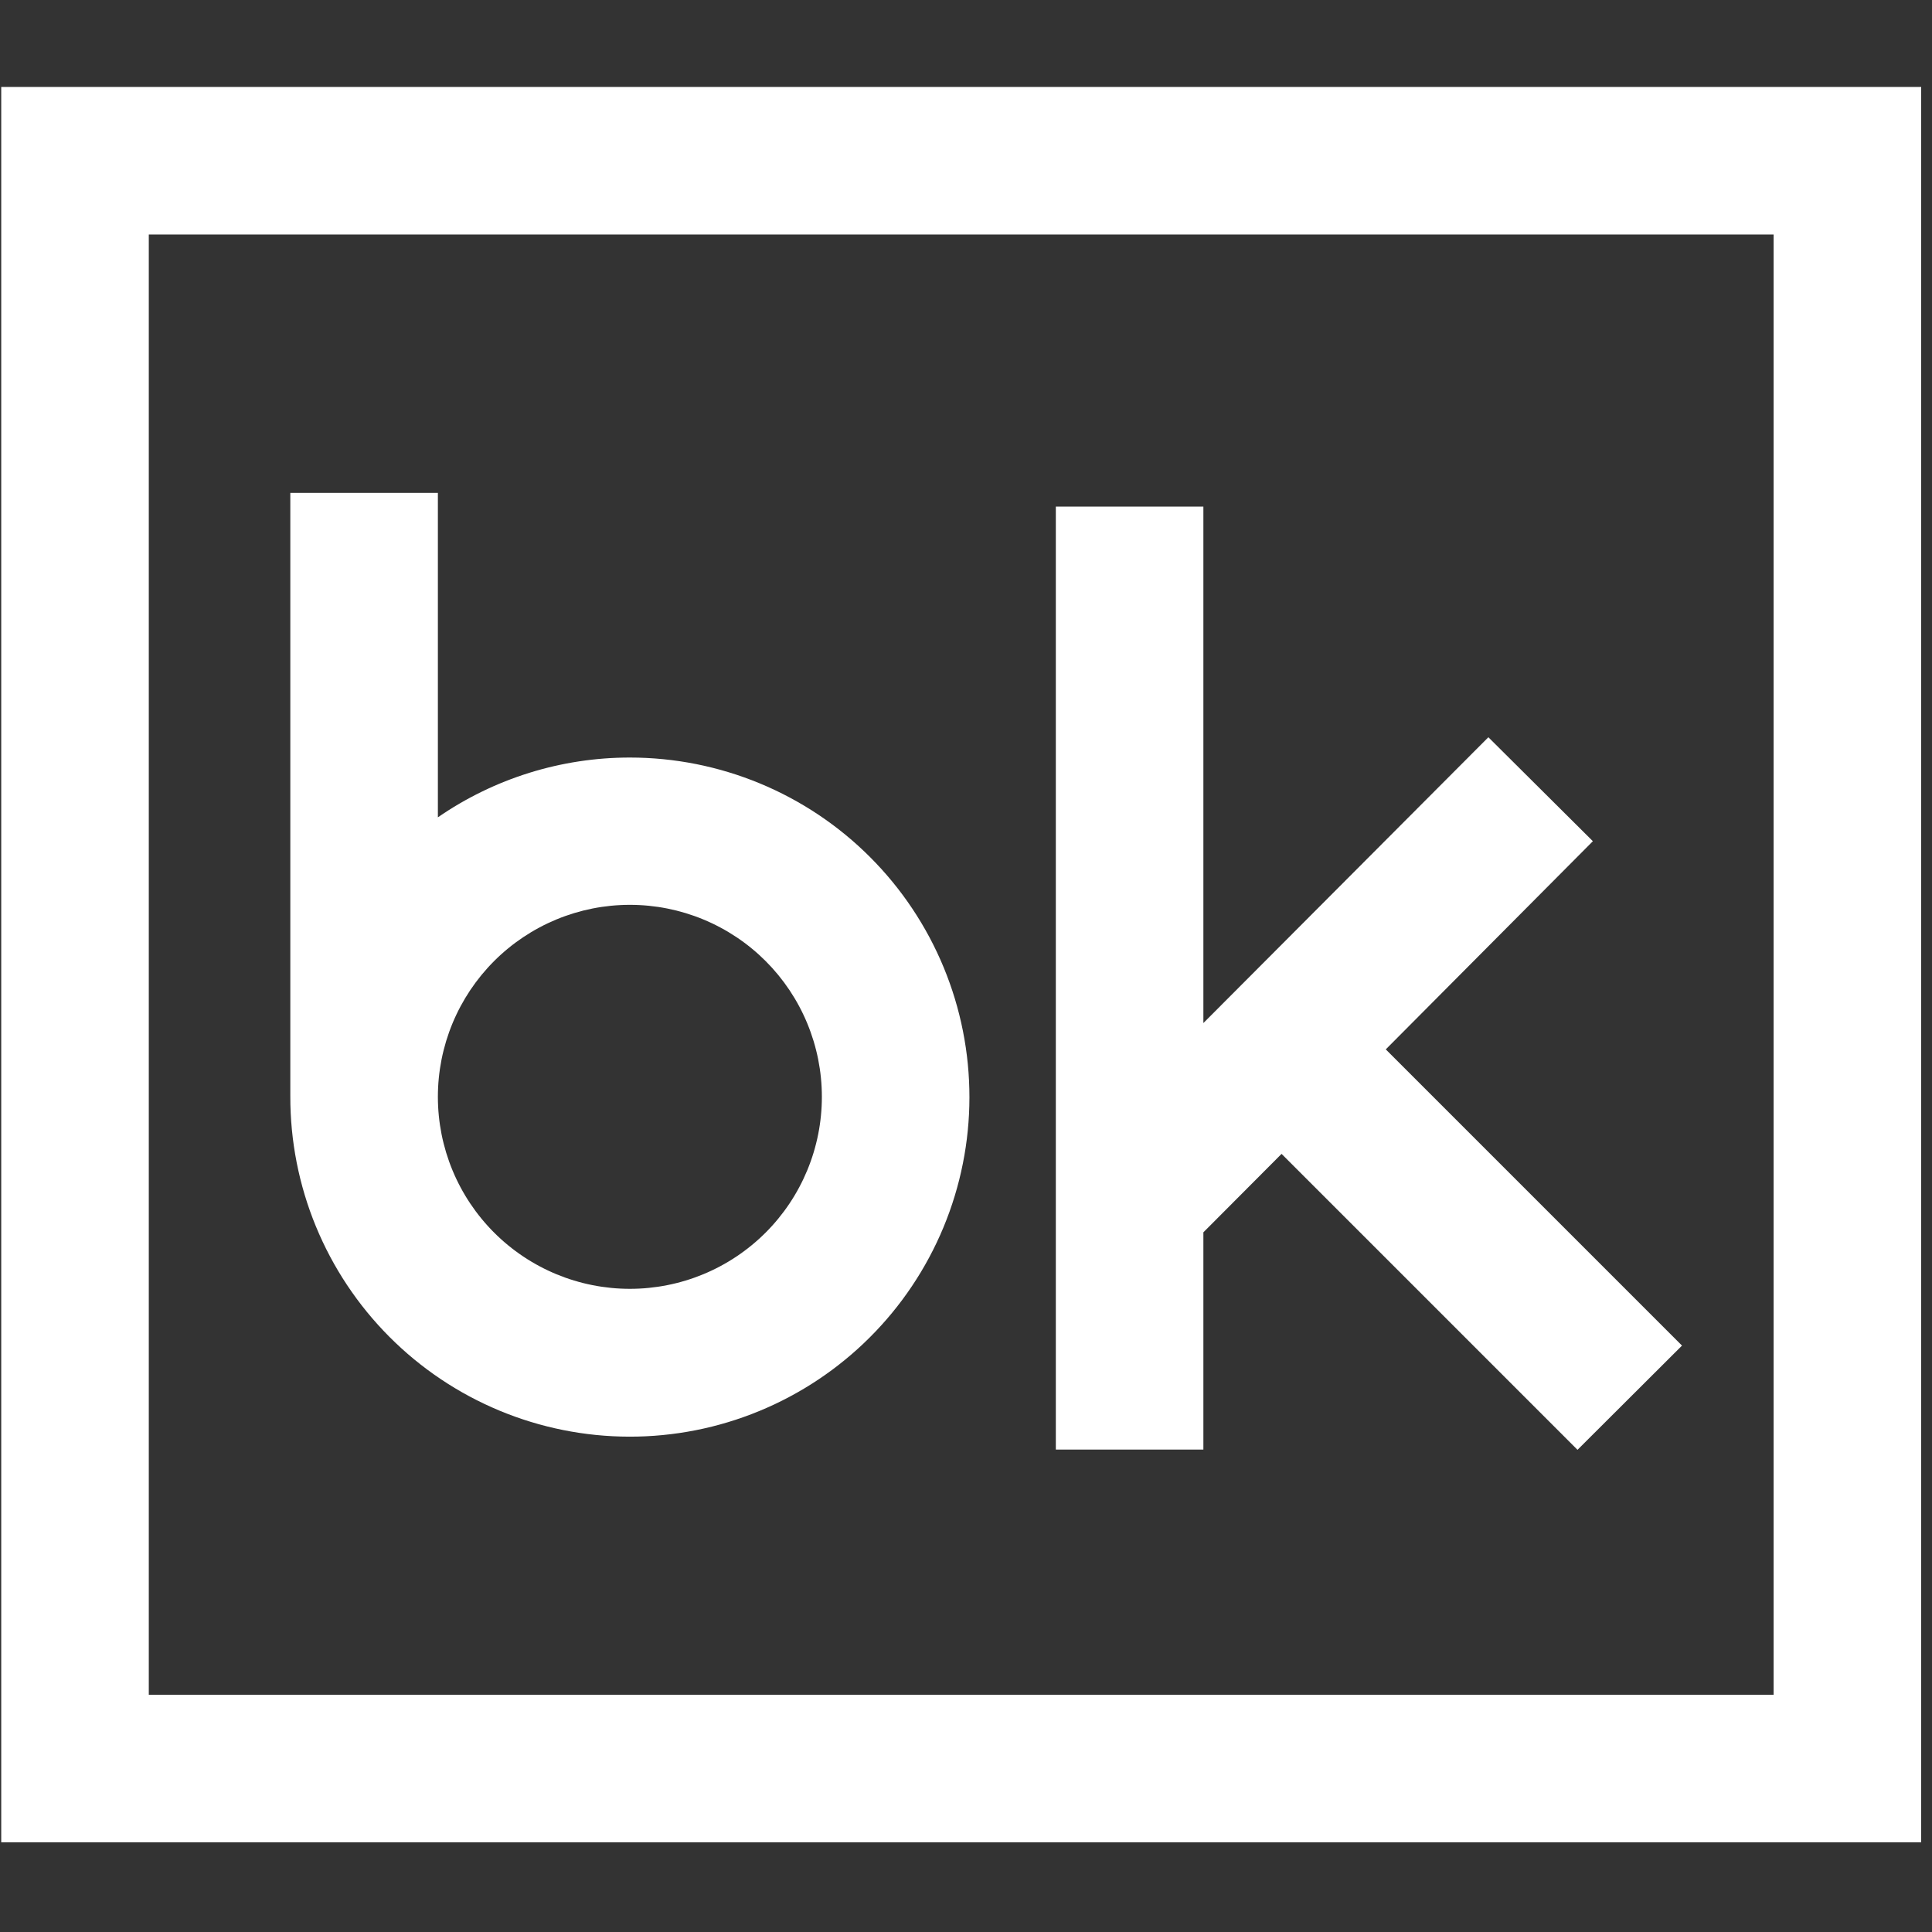
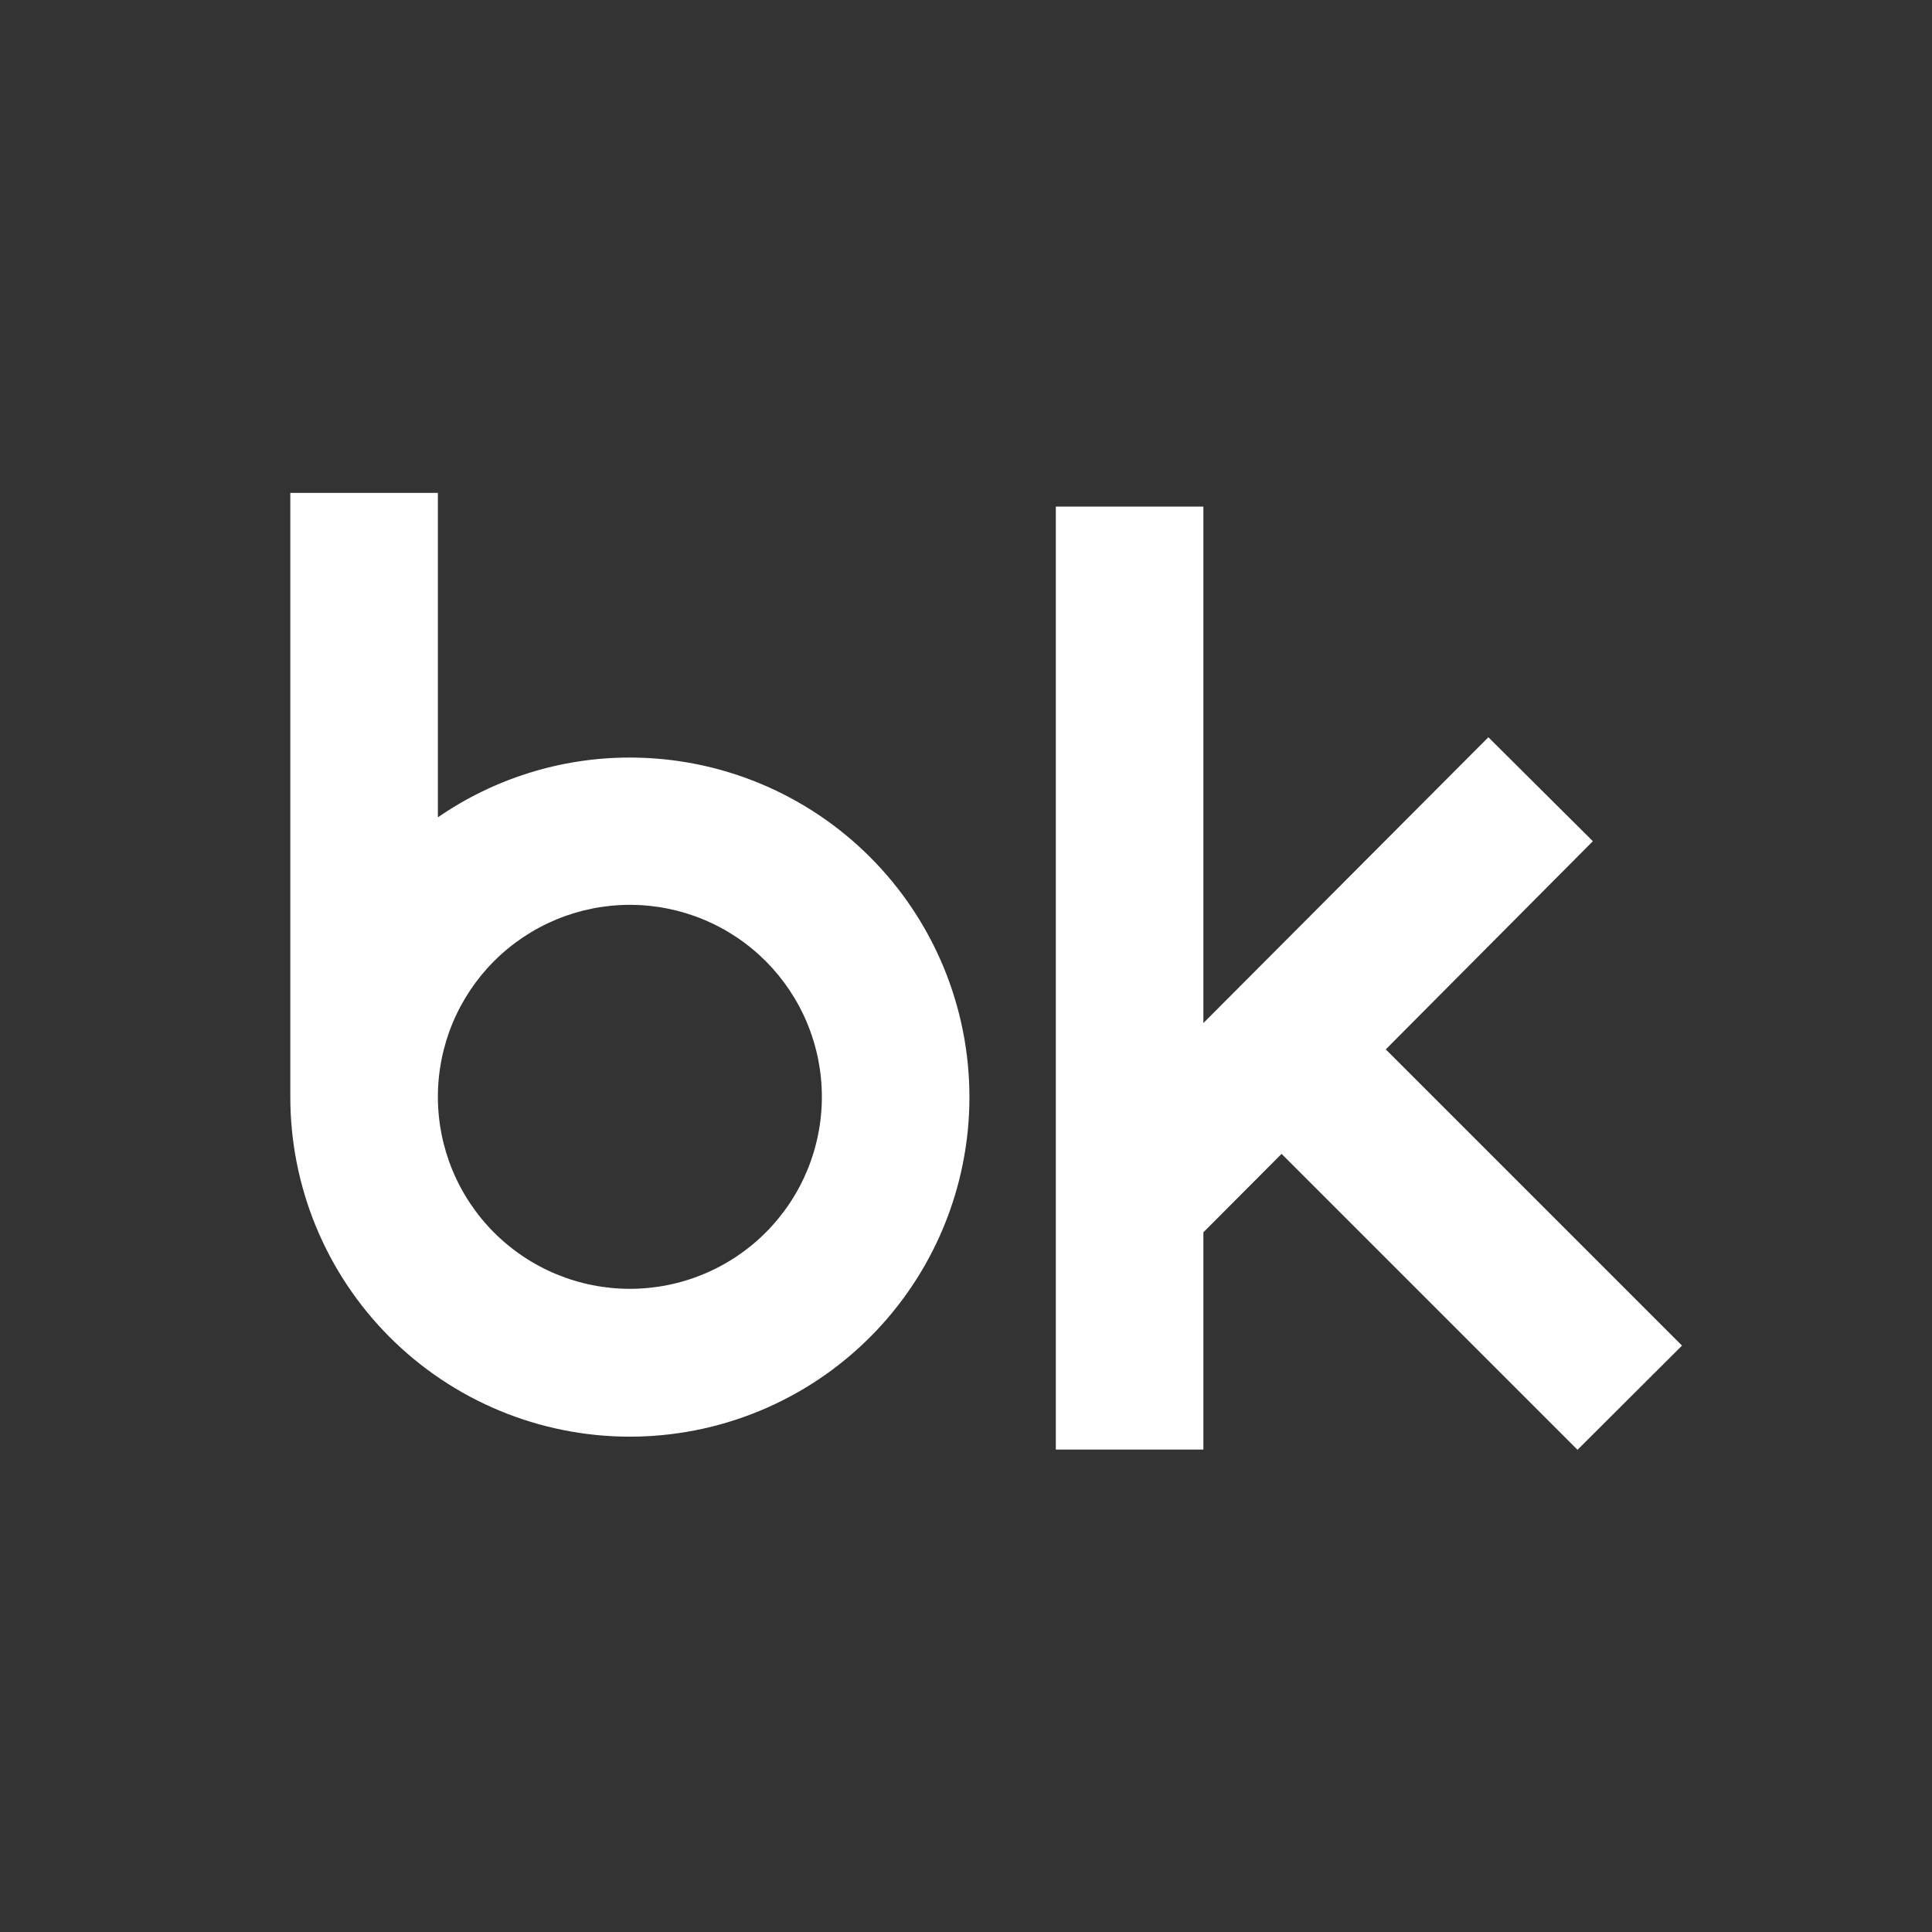
<svg xmlns="http://www.w3.org/2000/svg" width="1000" viewBox="0 0 750 750" height="1000" preserveAspectRatio="xMidYMid meet">
  <rect x="0" y="0" width="750" height="750" fill="#333333" stroke="none" />
  <defs>
    <clipPath id="f964c092cf">
      <path d="M 0 33.75 L 746 33.75 L 746 716 L 0 716 Z M 0 33.75 " clip-rule="nonzero" />
    </clipPath>
  </defs>
  <g clip-path="url(#f964c092cf)">
-     <path fill="#ffffff" d="M 57.762 91.031 L 688.512 91.031 L 688.512 657.902 L 57.762 657.902 Z M 0.477 715.184 L 745.797 715.184 L 745.797 33.75 L 0.477 33.75 Z M 0.477 715.184 " fill-opacity="1" fill-rule="nonzero" />
-   </g>
+     </g>
  <path fill="#ffffff" d="M 244.516 500.32 C 243.297 500.32 242.078 500.289 240.859 500.23 C 239.641 500.172 238.426 500.082 237.211 499.961 C 235.996 499.84 234.785 499.691 233.578 499.512 C 232.375 499.336 231.172 499.125 229.977 498.887 C 228.777 498.648 227.59 498.383 226.406 498.086 C 225.223 497.789 224.047 497.465 222.879 497.109 C 221.715 496.758 220.555 496.375 219.406 495.965 C 218.258 495.551 217.121 495.113 215.992 494.648 C 214.867 494.18 213.75 493.688 212.648 493.164 C 211.547 492.645 210.457 492.094 209.383 491.52 C 208.305 490.945 207.246 490.344 206.199 489.715 C 205.152 489.09 204.121 488.438 203.109 487.758 C 202.094 487.082 201.098 486.379 200.117 485.652 C 199.137 484.926 198.176 484.176 197.234 483.402 C 196.289 482.629 195.367 481.832 194.465 481.012 C 193.559 480.195 192.676 479.352 191.812 478.492 C 190.953 477.629 190.109 476.746 189.293 475.84 C 188.473 474.938 187.676 474.016 186.902 473.07 C 186.129 472.129 185.379 471.168 184.652 470.188 C 183.926 469.207 183.223 468.211 182.543 467.195 C 181.867 466.184 181.215 465.152 180.586 464.105 C 179.961 463.059 179.359 462 178.785 460.922 C 178.211 459.848 177.66 458.758 177.141 457.656 C 176.617 456.551 176.125 455.438 175.656 454.309 C 175.191 453.184 174.75 452.047 174.34 450.898 C 173.93 449.75 173.547 448.59 173.191 447.422 C 172.84 446.258 172.516 445.082 172.219 443.898 C 171.922 442.715 171.652 441.523 171.414 440.328 C 171.18 439.133 170.969 437.93 170.789 436.723 C 170.613 435.52 170.461 434.309 170.344 433.094 C 170.223 431.879 170.133 430.664 170.074 429.445 C 170.016 428.227 169.984 427.008 169.984 425.789 C 169.984 424.57 170.016 423.348 170.074 422.133 C 170.133 420.914 170.223 419.695 170.344 418.484 C 170.461 417.27 170.613 416.059 170.789 414.852 C 170.969 413.645 171.18 412.445 171.414 411.246 C 171.652 410.051 171.922 408.863 172.219 407.68 C 172.516 406.496 172.84 405.32 173.191 404.152 C 173.547 402.984 173.93 401.828 174.34 400.68 C 174.75 399.531 175.191 398.395 175.656 397.266 C 176.125 396.141 176.617 395.023 177.141 393.922 C 177.66 392.82 178.211 391.73 178.785 390.652 C 179.359 389.578 179.961 388.516 180.586 387.473 C 181.215 386.426 181.867 385.395 182.543 384.379 C 183.223 383.367 183.926 382.371 184.652 381.391 C 185.379 380.41 186.129 379.449 186.902 378.504 C 187.676 377.562 188.473 376.641 189.293 375.734 C 190.109 374.832 190.953 373.949 191.812 373.086 C 192.676 372.223 193.559 371.383 194.465 370.562 C 195.367 369.746 196.289 368.949 197.234 368.176 C 198.176 367.402 199.137 366.648 200.117 365.922 C 201.098 365.195 202.094 364.496 203.109 363.816 C 204.121 363.141 205.152 362.488 206.199 361.859 C 207.246 361.234 208.305 360.633 209.383 360.059 C 210.457 359.48 211.547 358.934 212.648 358.41 C 213.75 357.891 214.867 357.395 215.992 356.93 C 217.121 356.461 218.258 356.023 219.406 355.613 C 220.555 355.203 221.715 354.82 222.879 354.465 C 224.047 354.113 225.223 353.785 226.406 353.488 C 227.59 353.195 228.777 352.926 229.977 352.688 C 231.172 352.449 232.375 352.242 233.578 352.062 C 234.785 351.883 235.996 351.734 237.211 351.613 C 238.426 351.496 239.641 351.406 240.859 351.348 C 242.078 351.285 243.297 351.258 244.516 351.258 C 245.734 351.258 246.953 351.285 248.172 351.348 C 249.391 351.406 250.605 351.496 251.82 351.613 C 253.035 351.734 254.246 351.883 255.453 352.062 C 256.66 352.242 257.859 352.449 259.055 352.688 C 260.254 352.926 261.441 353.195 262.625 353.488 C 263.809 353.785 264.984 354.113 266.152 354.465 C 267.32 354.82 268.477 355.203 269.625 355.613 C 270.773 356.023 271.91 356.461 273.039 356.93 C 274.164 357.395 275.281 357.891 276.383 358.414 C 277.484 358.934 278.574 359.48 279.648 360.059 C 280.727 360.633 281.785 361.234 282.832 361.859 C 283.879 362.488 284.91 363.141 285.922 363.816 C 286.938 364.496 287.934 365.195 288.914 365.922 C 289.895 366.648 290.855 367.402 291.797 368.176 C 292.742 368.949 293.664 369.746 294.57 370.562 C 295.473 371.383 296.355 372.223 297.219 373.086 C 298.082 373.949 298.922 374.832 299.742 375.734 C 300.559 376.641 301.355 377.562 302.129 378.504 C 302.902 379.449 303.652 380.41 304.379 381.391 C 305.105 382.371 305.809 383.367 306.488 384.379 C 307.164 385.395 307.816 386.426 308.445 387.473 C 309.07 388.516 309.672 389.578 310.246 390.652 C 310.82 391.73 311.371 392.82 311.891 393.922 C 312.414 395.023 312.906 396.141 313.375 397.266 C 313.84 398.395 314.281 399.531 314.691 400.68 C 315.102 401.828 315.484 402.984 315.84 404.152 C 316.191 405.32 316.52 406.496 316.812 407.68 C 317.109 408.863 317.379 410.051 317.617 411.246 C 317.855 412.445 318.062 413.645 318.242 414.852 C 318.422 416.059 318.57 417.27 318.688 418.484 C 318.809 419.695 318.898 420.914 318.957 422.133 C 319.02 423.348 319.047 424.57 319.047 425.789 C 319.047 427.008 319.02 428.227 318.957 429.445 C 318.898 430.664 318.809 431.879 318.688 433.094 C 318.57 434.309 318.422 435.52 318.242 436.723 C 318.062 437.93 317.855 439.133 317.617 440.328 C 317.379 441.523 317.109 442.715 316.812 443.898 C 316.52 445.082 316.191 446.258 315.84 447.422 C 315.484 448.59 315.102 449.75 314.691 450.898 C 314.281 452.047 313.84 453.184 313.375 454.309 C 312.906 455.438 312.414 456.551 311.891 457.656 C 311.371 458.758 310.82 459.848 310.246 460.922 C 309.672 462 309.07 463.059 308.445 464.105 C 307.816 465.152 307.164 466.184 306.488 467.195 C 305.809 468.211 305.105 469.207 304.379 470.188 C 303.652 471.168 302.902 472.129 302.129 473.07 C 301.355 474.016 300.559 474.938 299.742 475.84 C 298.922 476.746 298.082 477.629 297.219 478.492 C 296.355 479.352 295.473 480.195 294.57 481.012 C 293.664 481.832 292.742 482.629 291.797 483.402 C 290.855 484.176 289.895 484.926 288.914 485.652 C 287.934 486.379 286.938 487.082 285.922 487.758 C 284.91 488.438 283.879 489.09 282.832 489.715 C 281.785 490.344 280.727 490.945 279.648 491.52 C 278.574 492.094 277.484 492.645 276.383 493.164 C 275.281 493.688 274.164 494.18 273.039 494.648 C 271.91 495.113 270.773 495.551 269.625 495.965 C 268.477 496.375 267.32 496.758 266.152 497.109 C 264.984 497.465 263.809 497.789 262.625 498.086 C 261.441 498.383 260.254 498.648 259.055 498.887 C 257.859 499.125 256.66 499.336 255.453 499.512 C 254.246 499.691 253.035 499.84 251.82 499.961 C 250.605 500.082 249.391 500.172 248.172 500.23 C 246.953 500.289 245.734 500.32 244.516 500.32 M 244.516 294.078 C 237.898 294.078 231.316 294.57 224.773 295.566 C 218.23 296.559 211.801 298.039 205.48 300.008 C 199.164 301.977 193.027 304.406 187.078 307.305 C 181.129 310.203 175.43 313.531 169.984 317.289 L 169.984 191.332 L 112.699 191.332 L 112.699 425.574 C 112.695 427.734 112.742 429.891 112.844 432.047 C 112.945 434.203 113.098 436.355 113.305 438.504 C 113.512 440.652 113.77 442.793 114.082 444.93 C 114.395 447.066 114.758 449.191 115.172 451.309 C 115.59 453.43 116.059 455.535 116.578 457.629 C 117.098 459.723 117.668 461.805 118.289 463.871 C 118.91 465.938 119.582 467.988 120.305 470.023 C 121.027 472.059 121.801 474.07 122.621 476.066 C 123.445 478.062 124.312 480.039 125.234 481.992 C 126.152 483.945 127.117 485.875 128.129 487.781 C 129.145 489.684 130.203 491.566 131.309 493.418 C 132.414 495.273 133.566 497.098 134.762 498.895 C 135.957 500.691 137.195 502.457 138.477 504.195 C 139.758 505.93 141.082 507.637 142.449 509.305 C 143.812 510.977 145.219 512.613 146.668 514.215 C 148.113 515.82 149.598 517.383 151.121 518.914 C 152.645 520.441 154.203 521.934 155.801 523.387 C 157.395 524.84 159.027 526.25 160.691 527.625 C 162.359 528.996 164.055 530.328 165.789 531.617 C 167.52 532.906 169.281 534.152 171.074 535.355 C 172.863 536.559 174.688 537.715 176.535 538.828 C 178.383 539.941 180.258 541.008 182.16 542.027 C 184.062 543.051 185.988 544.023 187.938 544.949 C 189.887 545.875 191.859 546.754 193.852 547.586 C 195.844 548.414 197.855 549.195 199.887 549.926 C 201.918 550.656 203.965 551.336 206.027 551.965 C 208.094 552.598 210.172 553.176 212.266 553.703 C 214.355 554.23 216.461 554.707 218.578 555.133 C 220.695 555.559 222.82 555.93 224.953 556.25 C 227.09 556.57 229.23 556.84 231.375 557.055 C 233.523 557.27 235.676 557.43 237.832 557.539 C 239.988 557.648 242.145 557.707 244.301 557.711 C 246.461 557.715 248.617 557.664 250.773 557.562 C 252.93 557.457 255.082 557.305 257.23 557.094 C 259.379 556.887 261.52 556.625 263.656 556.312 C 265.793 556 267.918 555.633 270.035 555.215 C 272.152 554.797 274.258 554.328 276.352 553.809 C 278.449 553.285 280.527 552.715 282.594 552.09 C 284.66 551.465 286.711 550.793 288.742 550.066 C 290.777 549.344 292.793 548.57 294.785 547.746 C 296.781 546.926 298.754 546.051 300.707 545.133 C 302.66 544.211 304.59 543.246 306.492 542.23 C 308.398 541.215 310.277 540.152 312.129 539.047 C 313.984 537.941 315.809 536.789 317.605 535.59 C 319.398 534.395 321.164 533.152 322.902 531.871 C 324.637 530.586 326.34 529.262 328.008 527.895 C 329.68 526.527 331.316 525.121 332.918 523.672 C 334.516 522.227 336.082 520.738 337.609 519.215 C 339.137 517.691 340.629 516.129 342.078 514.531 C 343.531 512.934 344.941 511.301 346.312 509.637 C 347.684 507.969 349.012 506.27 350.301 504.539 C 351.59 502.805 352.832 501.043 354.035 499.25 C 355.234 497.457 356.391 495.633 357.504 493.785 C 358.613 491.934 359.68 490.059 360.699 488.156 C 361.719 486.254 362.691 484.328 363.617 482.375 C 364.543 480.426 365.418 478.453 366.246 476.461 C 367.074 474.469 367.852 472.457 368.582 470.426 C 369.309 468.395 369.988 466.344 370.617 464.281 C 371.246 462.215 371.824 460.137 372.352 458.043 C 372.875 455.949 373.352 453.844 373.773 451.727 C 374.199 449.613 374.566 447.484 374.887 445.352 C 375.207 443.215 375.473 441.074 375.684 438.926 C 375.898 436.781 376.059 434.629 376.168 432.473 C 376.273 430.316 376.328 428.16 376.332 426 C 376.332 423.844 376.281 421.688 376.176 419.531 C 376.074 417.375 375.914 415.223 375.707 413.074 C 375.496 410.926 375.234 408.785 374.918 406.648 C 374.602 404.516 374.234 402.387 373.816 400.27 C 373.395 398.152 372.926 396.047 372.402 393.953 C 371.879 391.859 371.305 389.781 370.68 387.715 C 370.055 385.648 369.379 383.598 368.652 381.566 C 367.926 379.535 367.152 377.52 366.328 375.523 C 365.504 373.531 364.629 371.559 363.707 369.605 C 362.785 367.652 361.816 365.727 360.801 363.82 C 359.785 361.918 358.723 360.039 357.613 358.188 C 356.504 356.336 355.352 354.512 354.152 352.719 C 352.953 350.922 351.715 349.156 350.43 347.422 C 349.145 345.688 347.816 343.988 346.449 342.32 C 345.078 340.648 343.672 339.016 342.223 337.414 C 340.773 335.816 339.285 334.25 337.762 332.727 C 336.234 331.199 334.672 329.711 333.074 328.258 C 331.477 326.809 329.844 325.398 328.176 324.031 C 326.508 322.66 324.805 321.332 323.074 320.047 C 321.34 318.758 319.574 317.516 317.781 316.316 C 315.988 315.117 314.164 313.961 312.312 312.852 C 310.461 311.742 308.586 310.68 306.684 309.66 C 304.777 308.641 302.852 307.672 300.902 306.746 C 298.949 305.824 296.977 304.949 294.984 304.125 C 292.988 303.297 290.977 302.52 288.945 301.793 C 286.914 301.066 284.863 300.387 282.797 299.762 C 280.734 299.133 278.652 298.559 276.559 298.035 C 274.465 297.508 272.363 297.035 270.246 296.613 C 268.129 296.195 266 295.824 263.867 295.508 C 261.73 295.191 259.59 294.926 257.441 294.715 C 255.293 294.504 253.145 294.344 250.988 294.238 C 248.832 294.133 246.676 294.078 244.516 294.078 " fill-opacity="1" fill-rule="nonzero" />
  <path fill="#ffffff" d="M 612.383 562.82 L 652.949 522.359 L 537.957 407.367 L 618.348 326.555 L 577.781 286.199 L 467.152 397.148 L 467.152 196.656 L 409.871 196.656 L 409.871 562.715 L 467.152 562.715 L 467.152 478.387 L 497.5 447.934 Z M 612.383 562.82 " fill-opacity="1" fill-rule="nonzero" />
</svg>